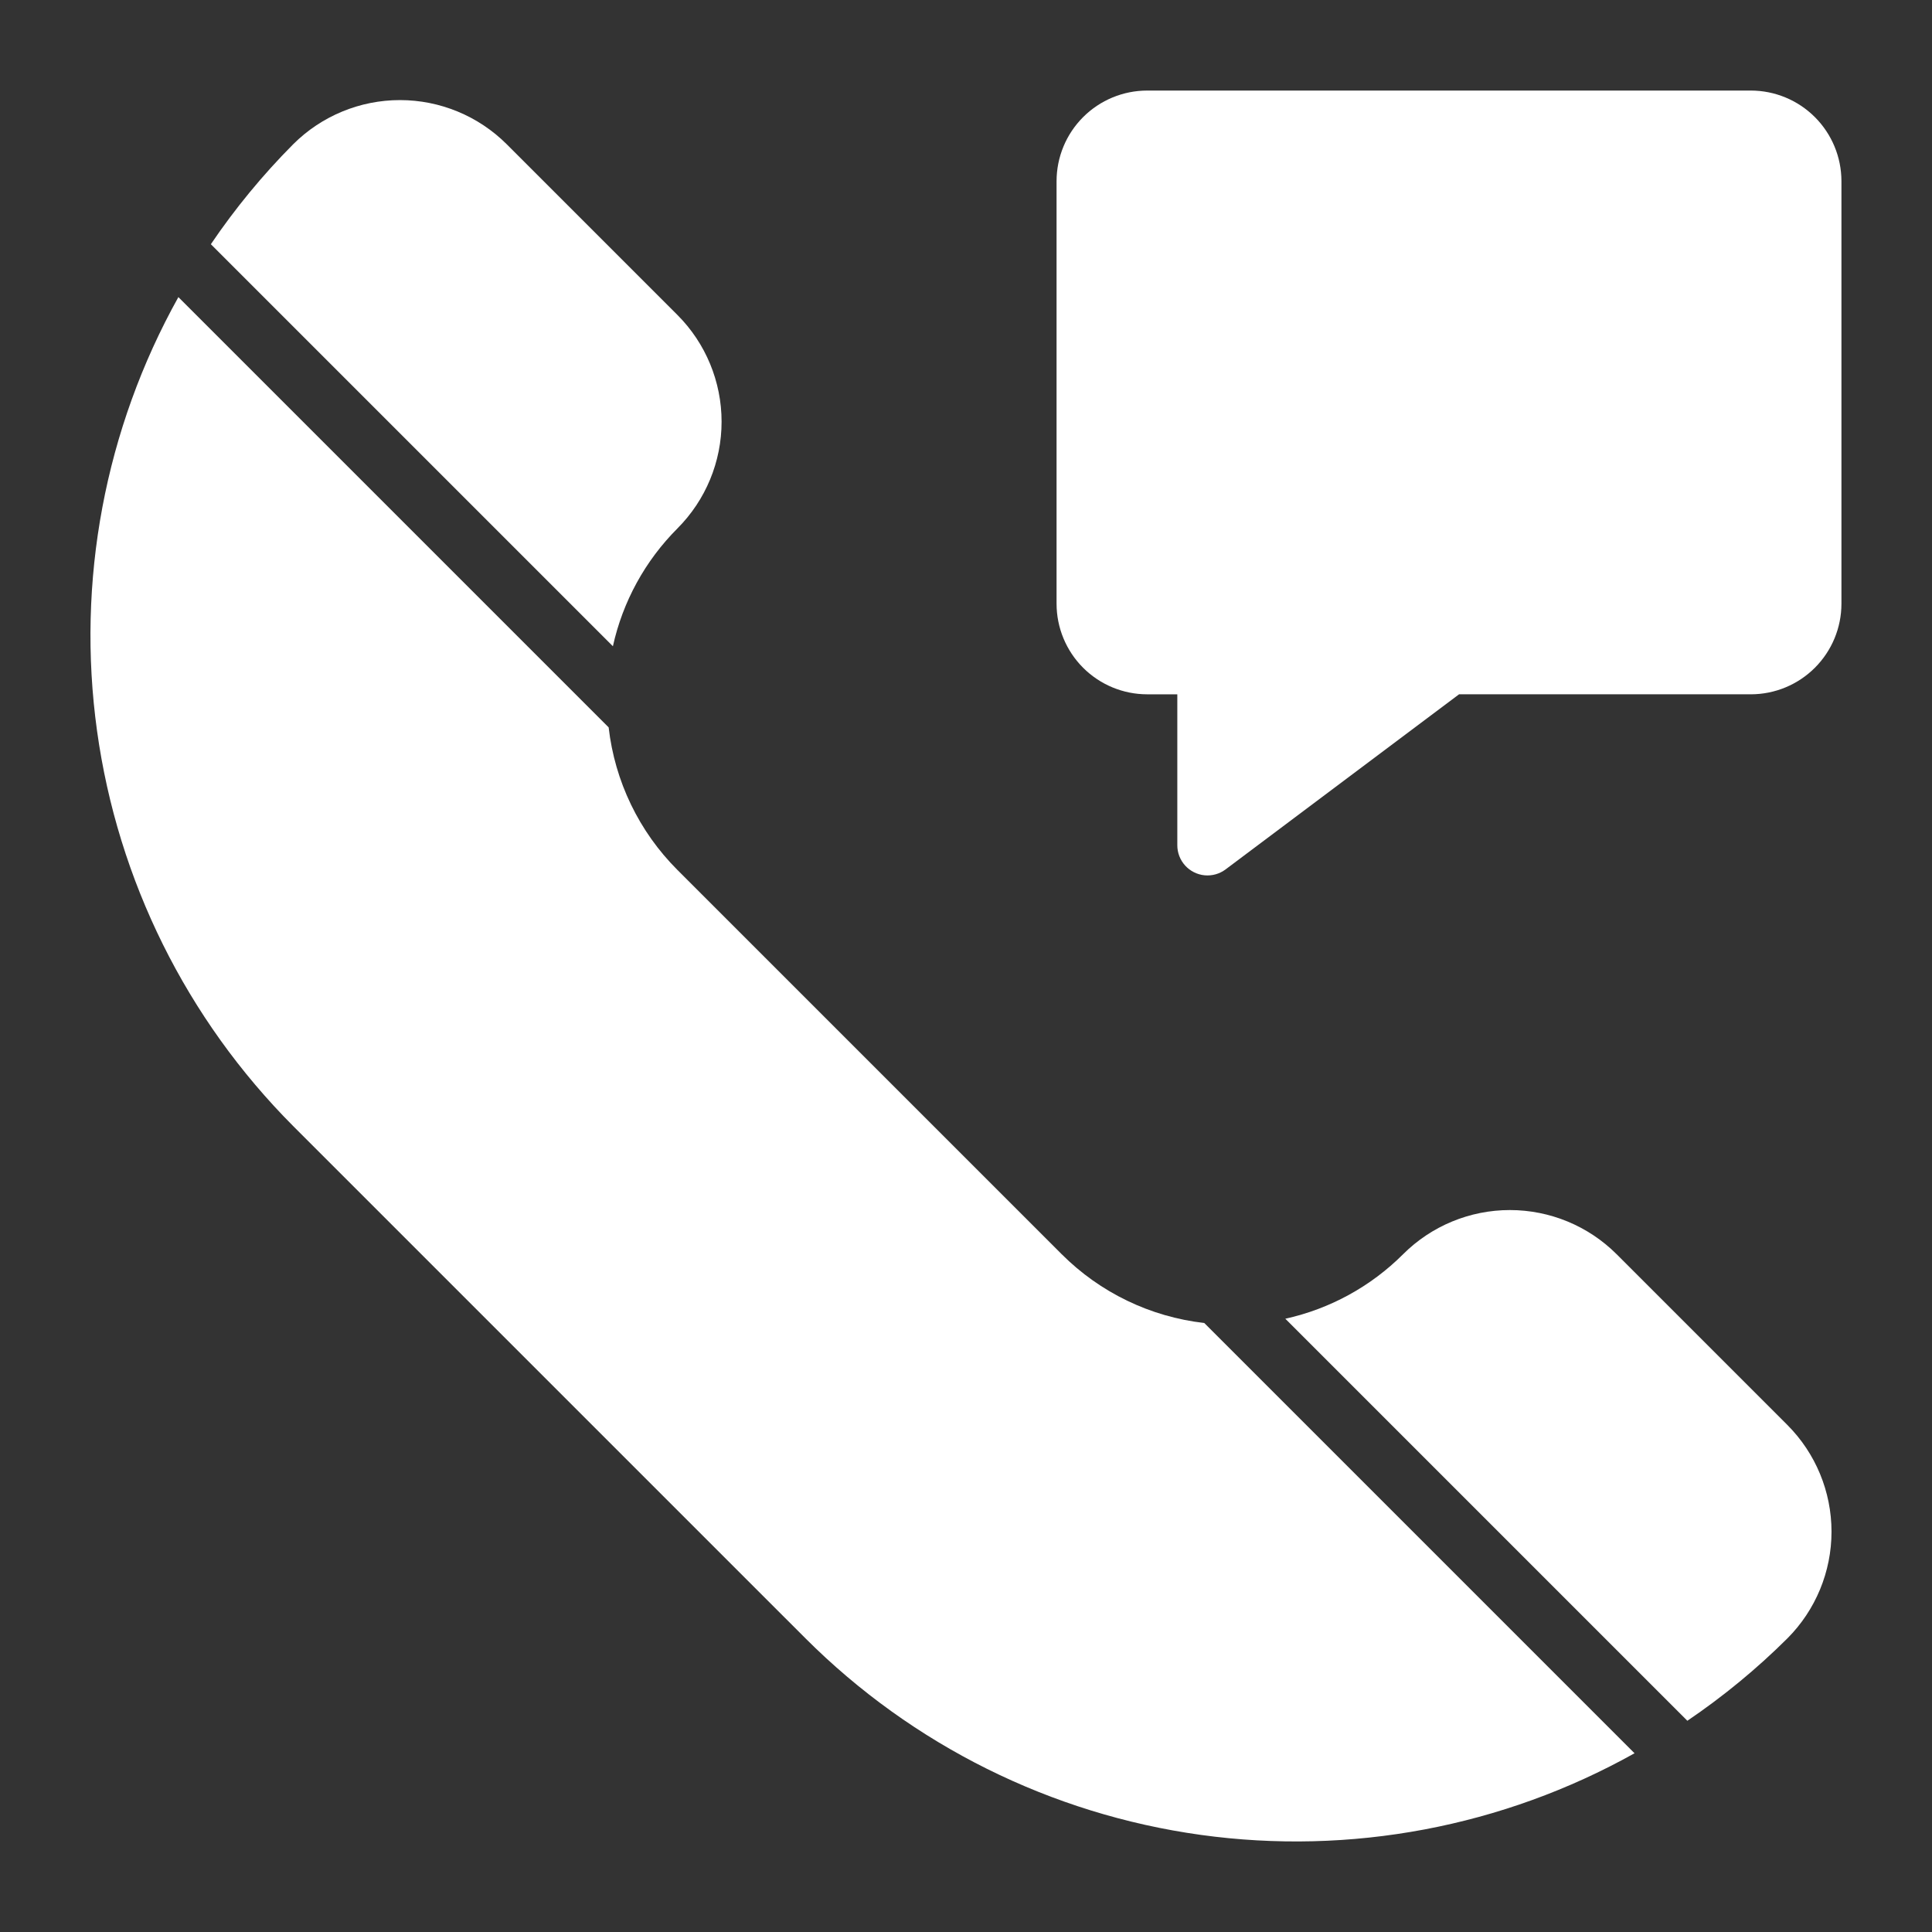
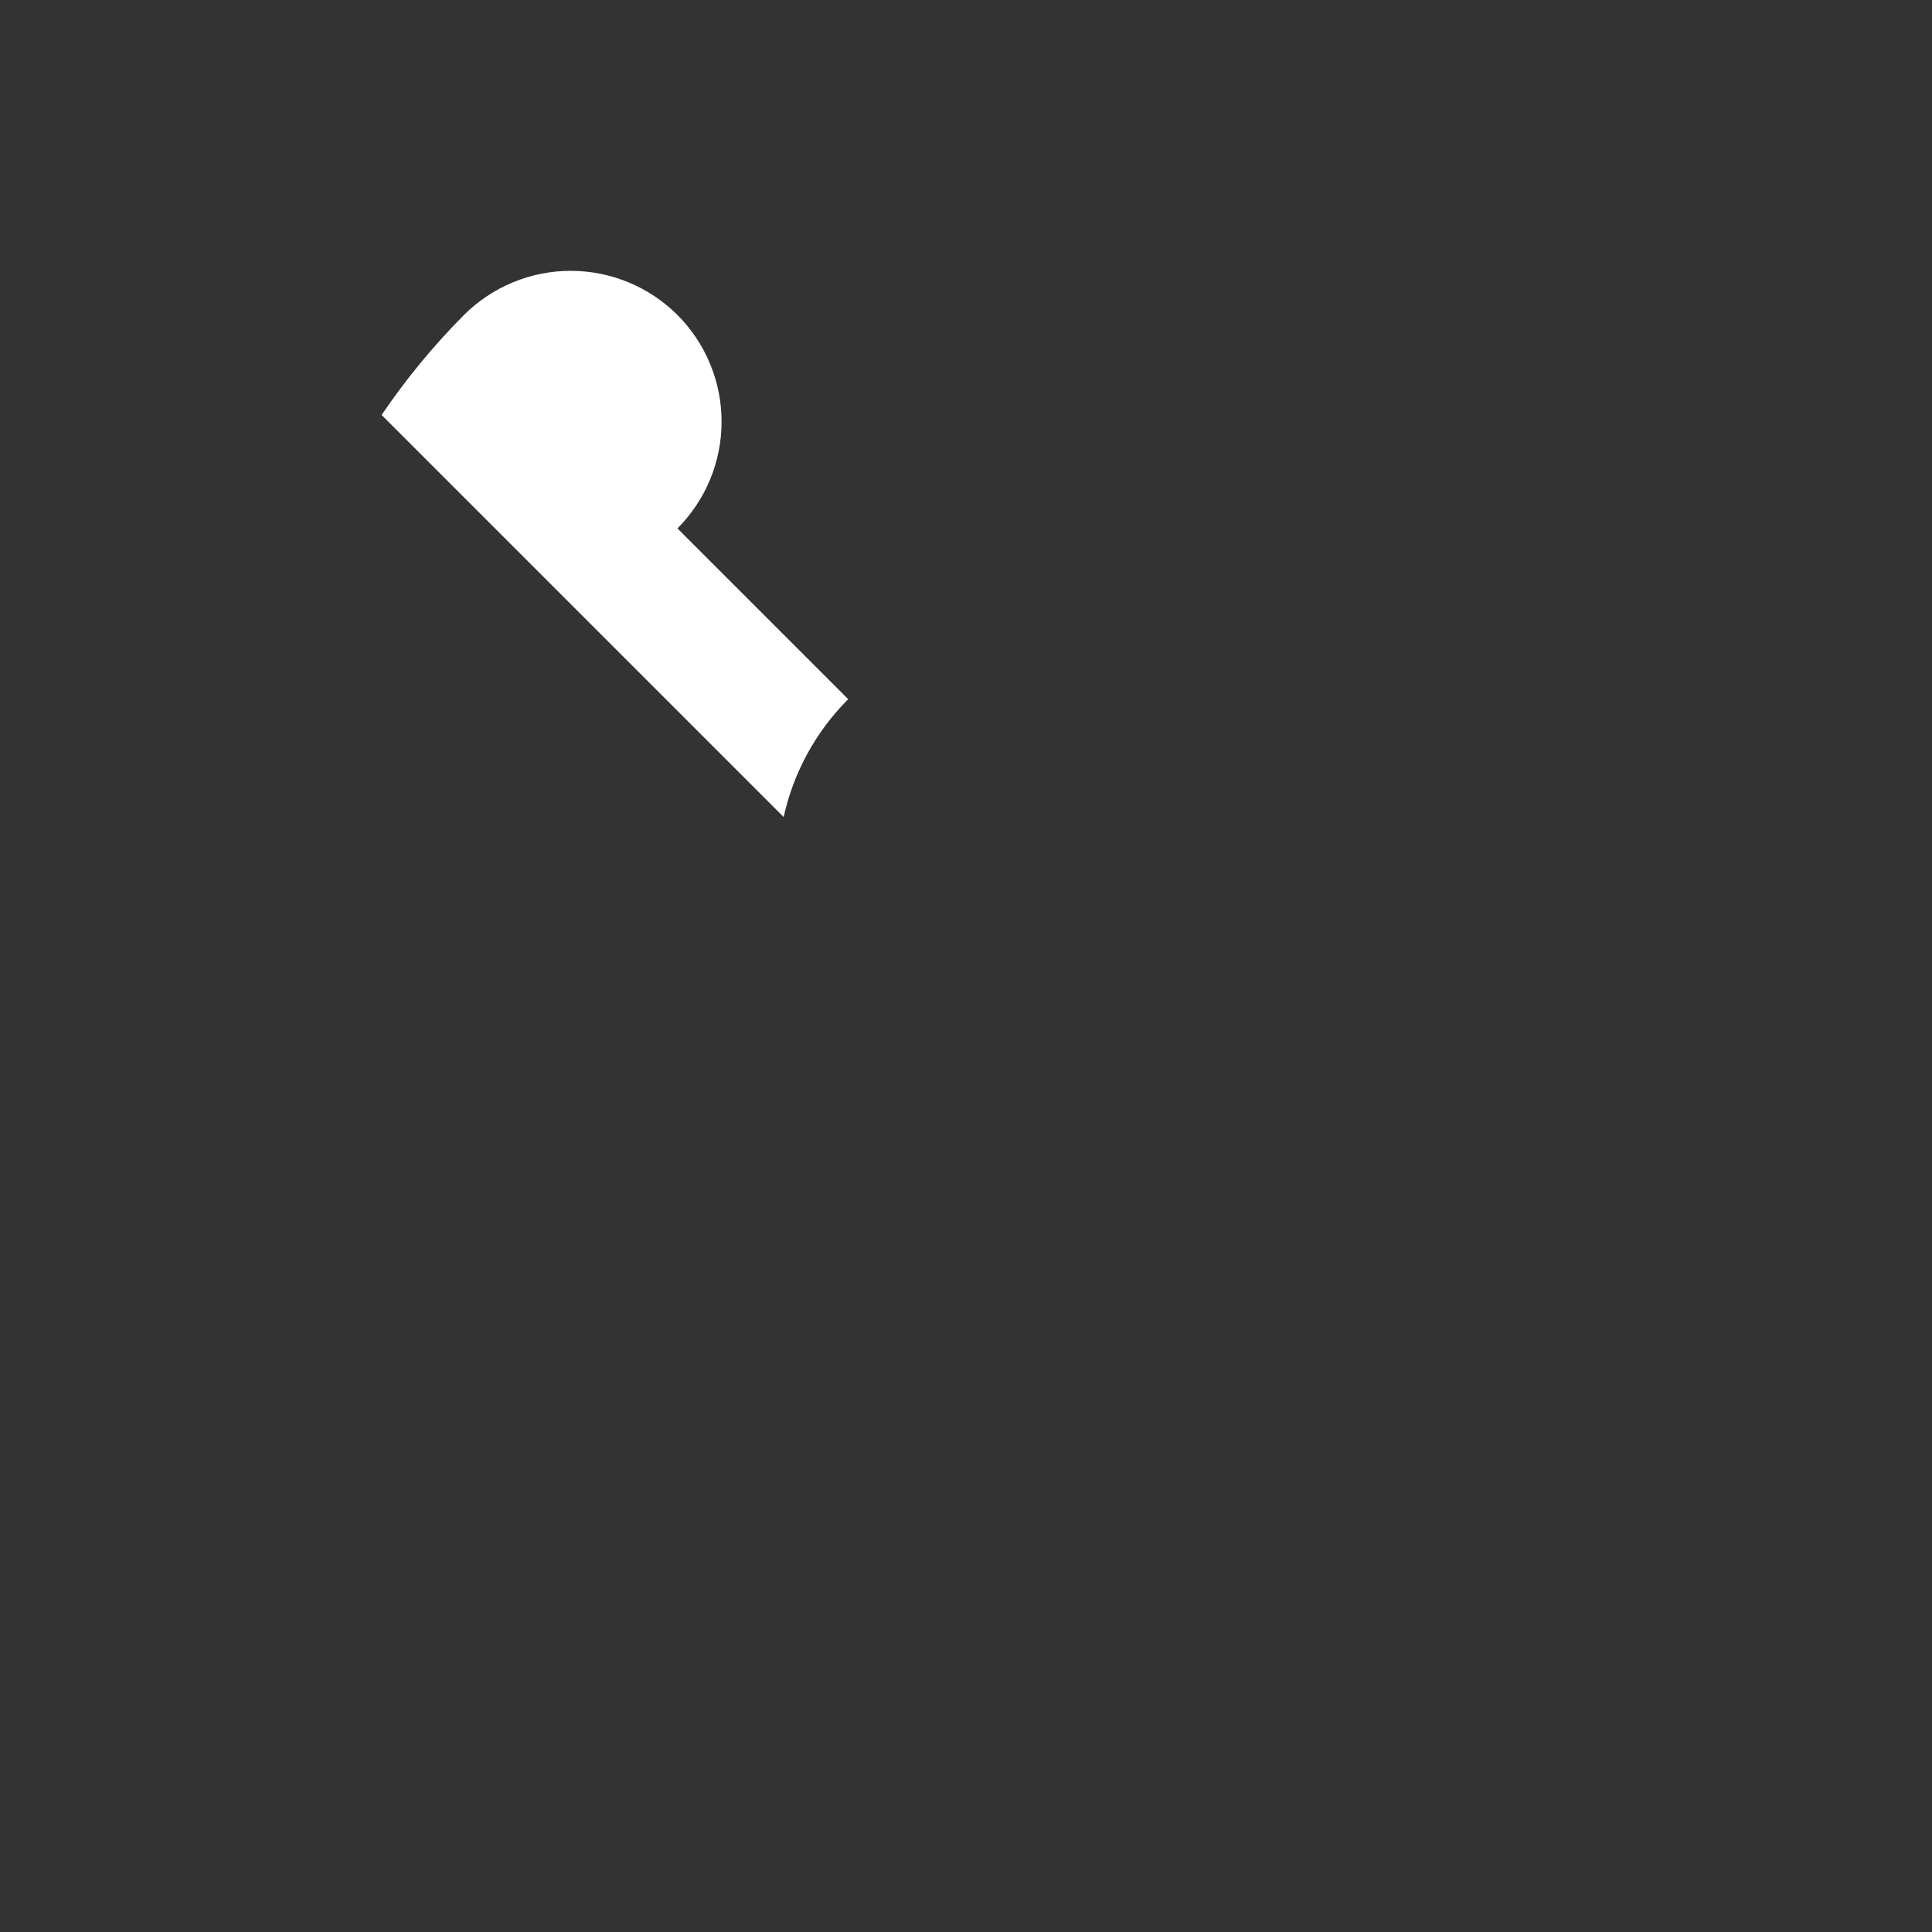
<svg xmlns="http://www.w3.org/2000/svg" width="1200pt" height="1200pt" version="1.1" viewBox="0 0 1200 1200">
  <rect x="0" y="0" width="1200" height="1200" fill="#333333" stroke="none" />
  <g fill="#fff">
-     <path d="m1087.5 56.25h-375c-14.914 0.016-29.211 5.949-39.758 16.492-10.543 10.547-16.477 24.844-16.492 39.758v262.5c0.016 14.914 5.949 29.211 16.492 39.758 10.547 10.543 24.844 16.477 39.758 16.492h18.75v93.75c-0.004 4.668 1.734 9.164 4.875 12.617 3.141 3.453 7.453 5.609 12.098 6.051 4.644 0.438 9.289-0.871 13.02-3.672l145-108.75h181.26c14.914-0.016 29.211-5.949 39.758-16.492 10.543-10.547 16.477-24.844 16.492-39.758v-262.5c-0.016-14.914-5.949-29.211-16.492-39.758-10.547-10.543-24.844-16.477-39.758-16.492z" />
-     <path d="m1004.1 779c-17.598-17.555-41.441-27.414-66.297-27.414-24.855 0-48.695 9.859-66.293 27.414-20.074 20.062-45.461 33.973-73.176 40.09l249.71 249.71c22.258-15.078 43.055-32.203 62.121-51.156 17.555-17.594 27.418-41.434 27.418-66.289 0-24.855-9.863-48.695-27.418-66.289z" />
-     <path d="m659.42 779-238.65-238.65c-23.844-23.84-38.906-55.059-42.727-88.559l-267.25-267.25c-45.66 81.926-63.395 176.49-50.523 269.39 12.871 92.902 55.645 179.09 121.86 245.52l318.2 318.19c66.367 66.312 152.56 109.16 245.49 122.04 92.93 12.875 187.53-4.926 269.42-50.699l-267.25-267.25c-33.5-3.82-64.719-18.883-88.559-42.727z" />
-     <path d="m420.77 328.21c17.559-17.594 27.418-41.434 27.418-66.289s-9.859-48.695-27.418-66.289l-106.06-106.06c-17.598-17.551-41.441-27.406-66.293-27.406-24.855 0-48.695 9.855-66.293 27.406-18.953 19.062-36.078 39.859-51.156 62.113l249.71 249.71c6.117-27.715 20.027-53.105 40.094-73.184z" />
+     <path d="m420.77 328.21c17.559-17.594 27.418-41.434 27.418-66.289s-9.859-48.695-27.418-66.289c-17.598-17.551-41.441-27.406-66.293-27.406-24.855 0-48.695 9.855-66.293 27.406-18.953 19.062-36.078 39.859-51.156 62.113l249.71 249.71c6.117-27.715 20.027-53.105 40.094-73.184z" />
  </g>
</svg>